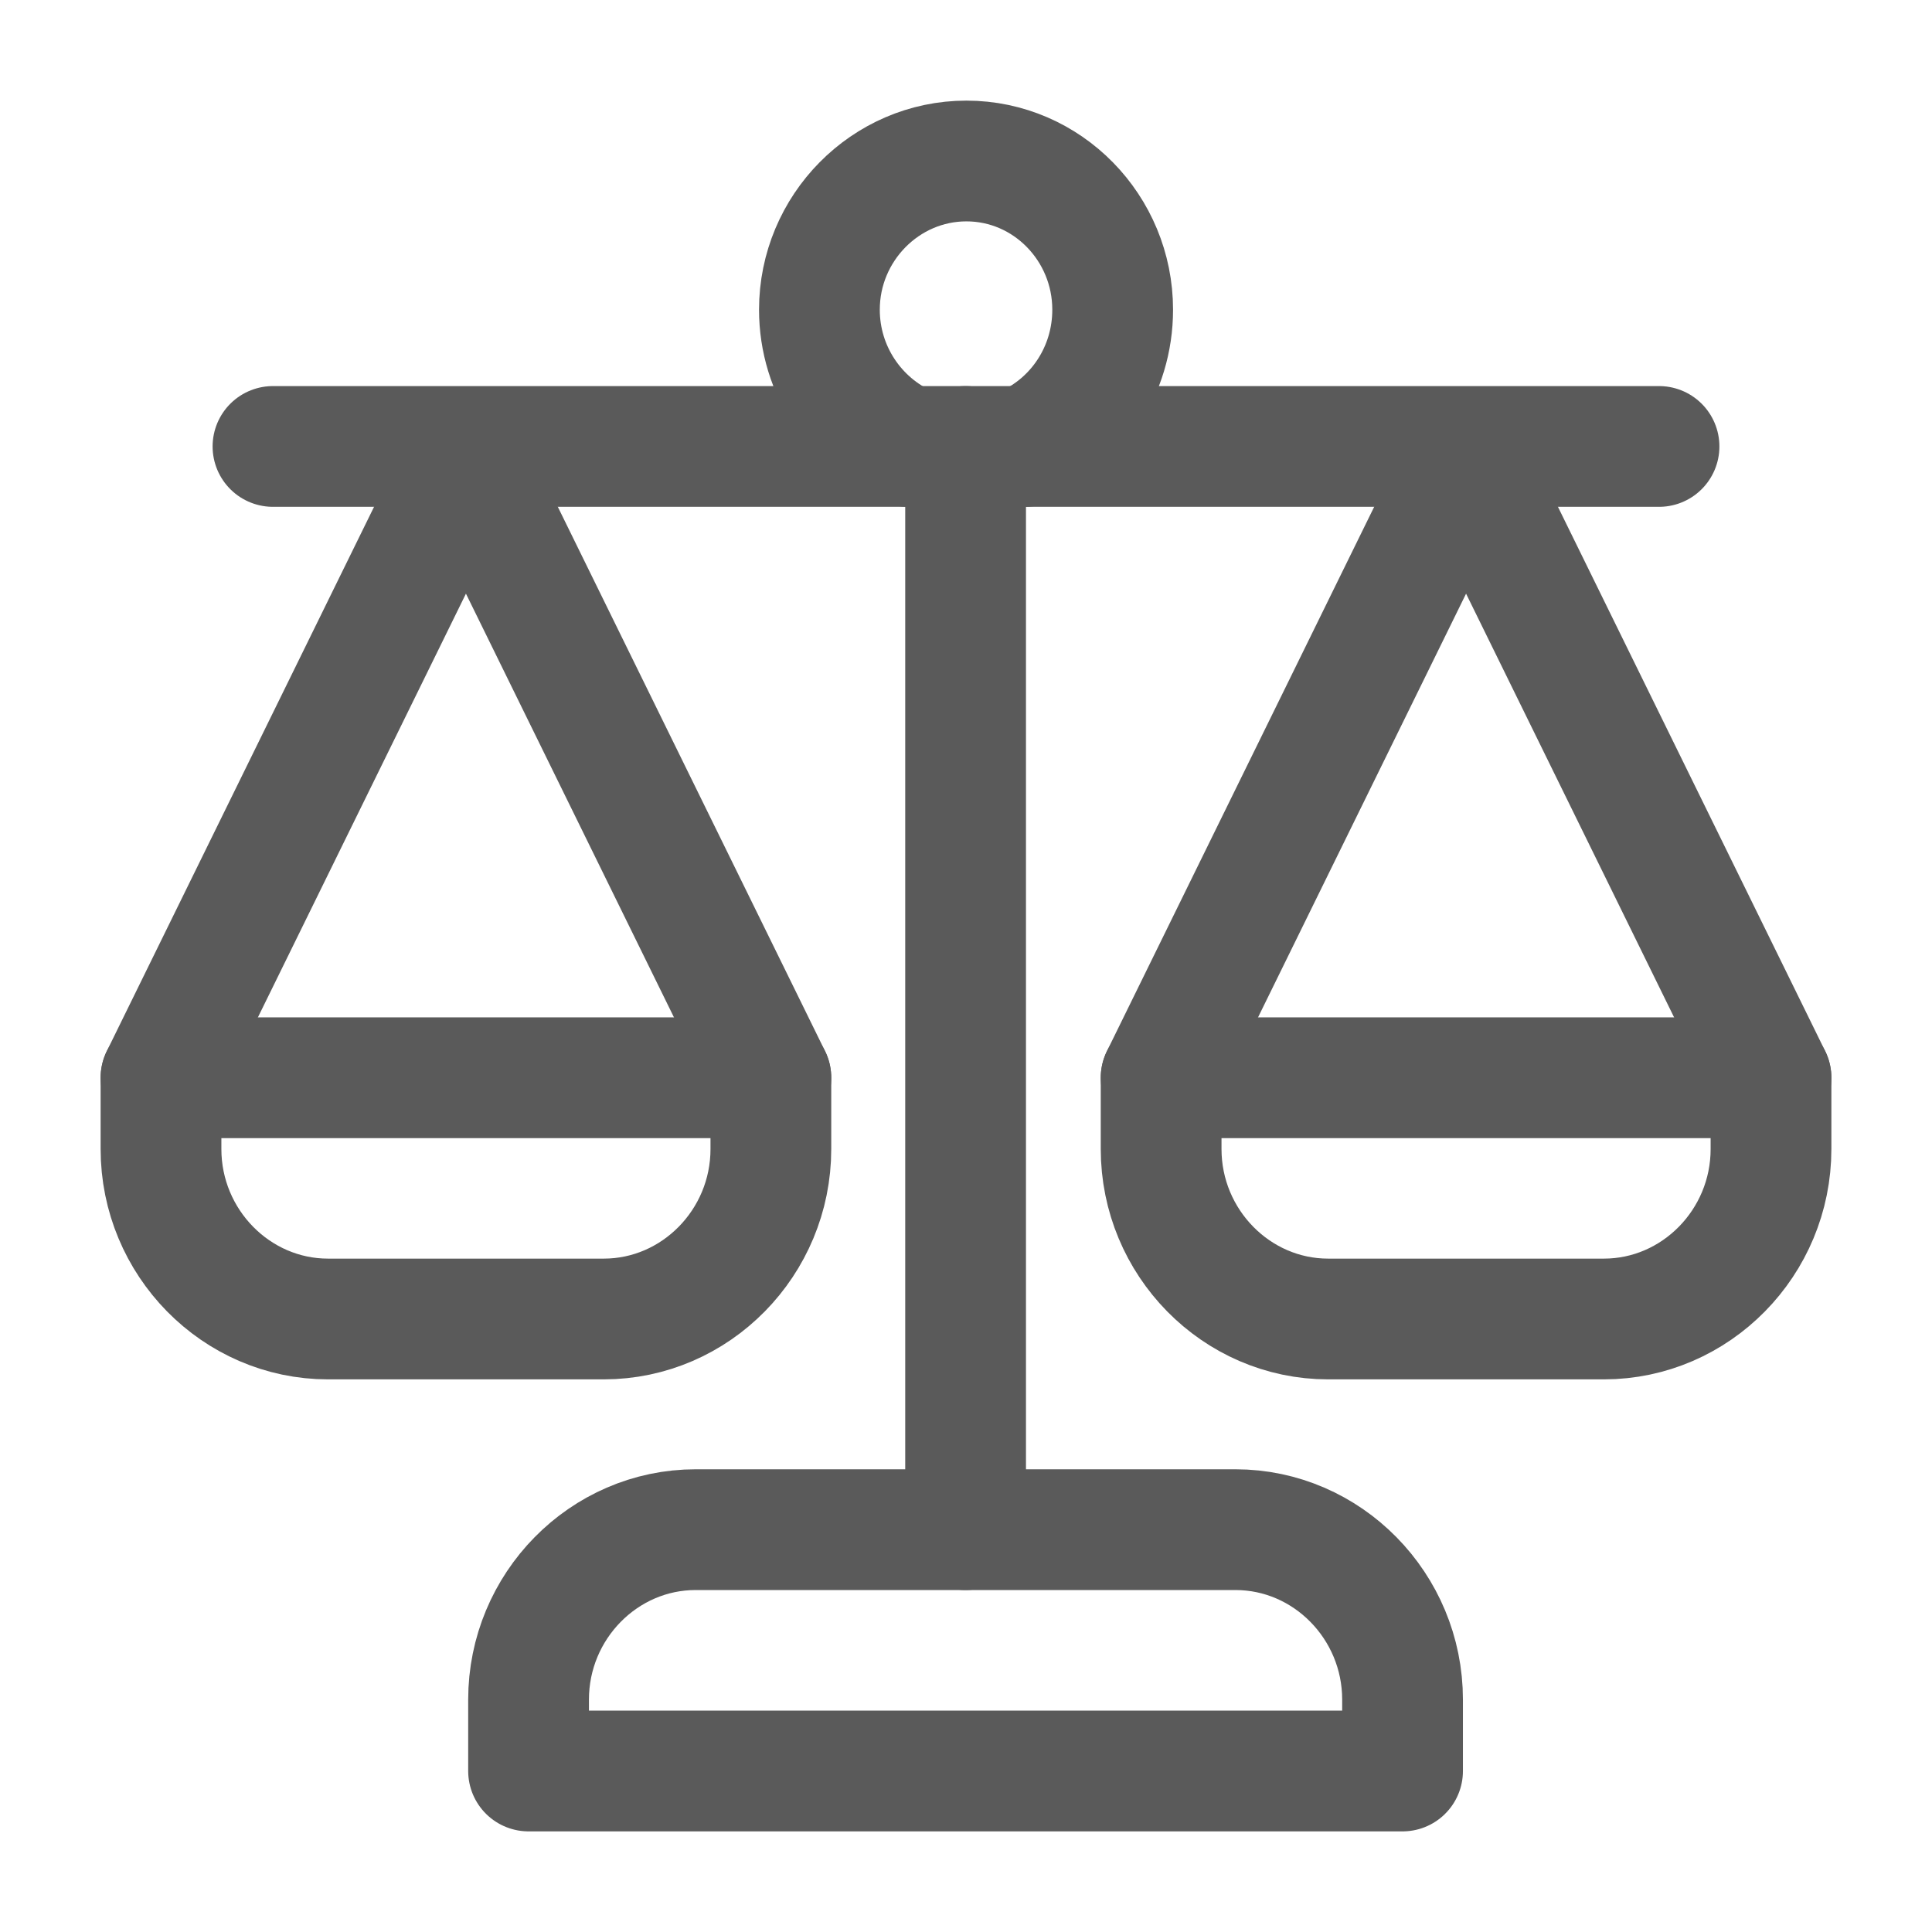
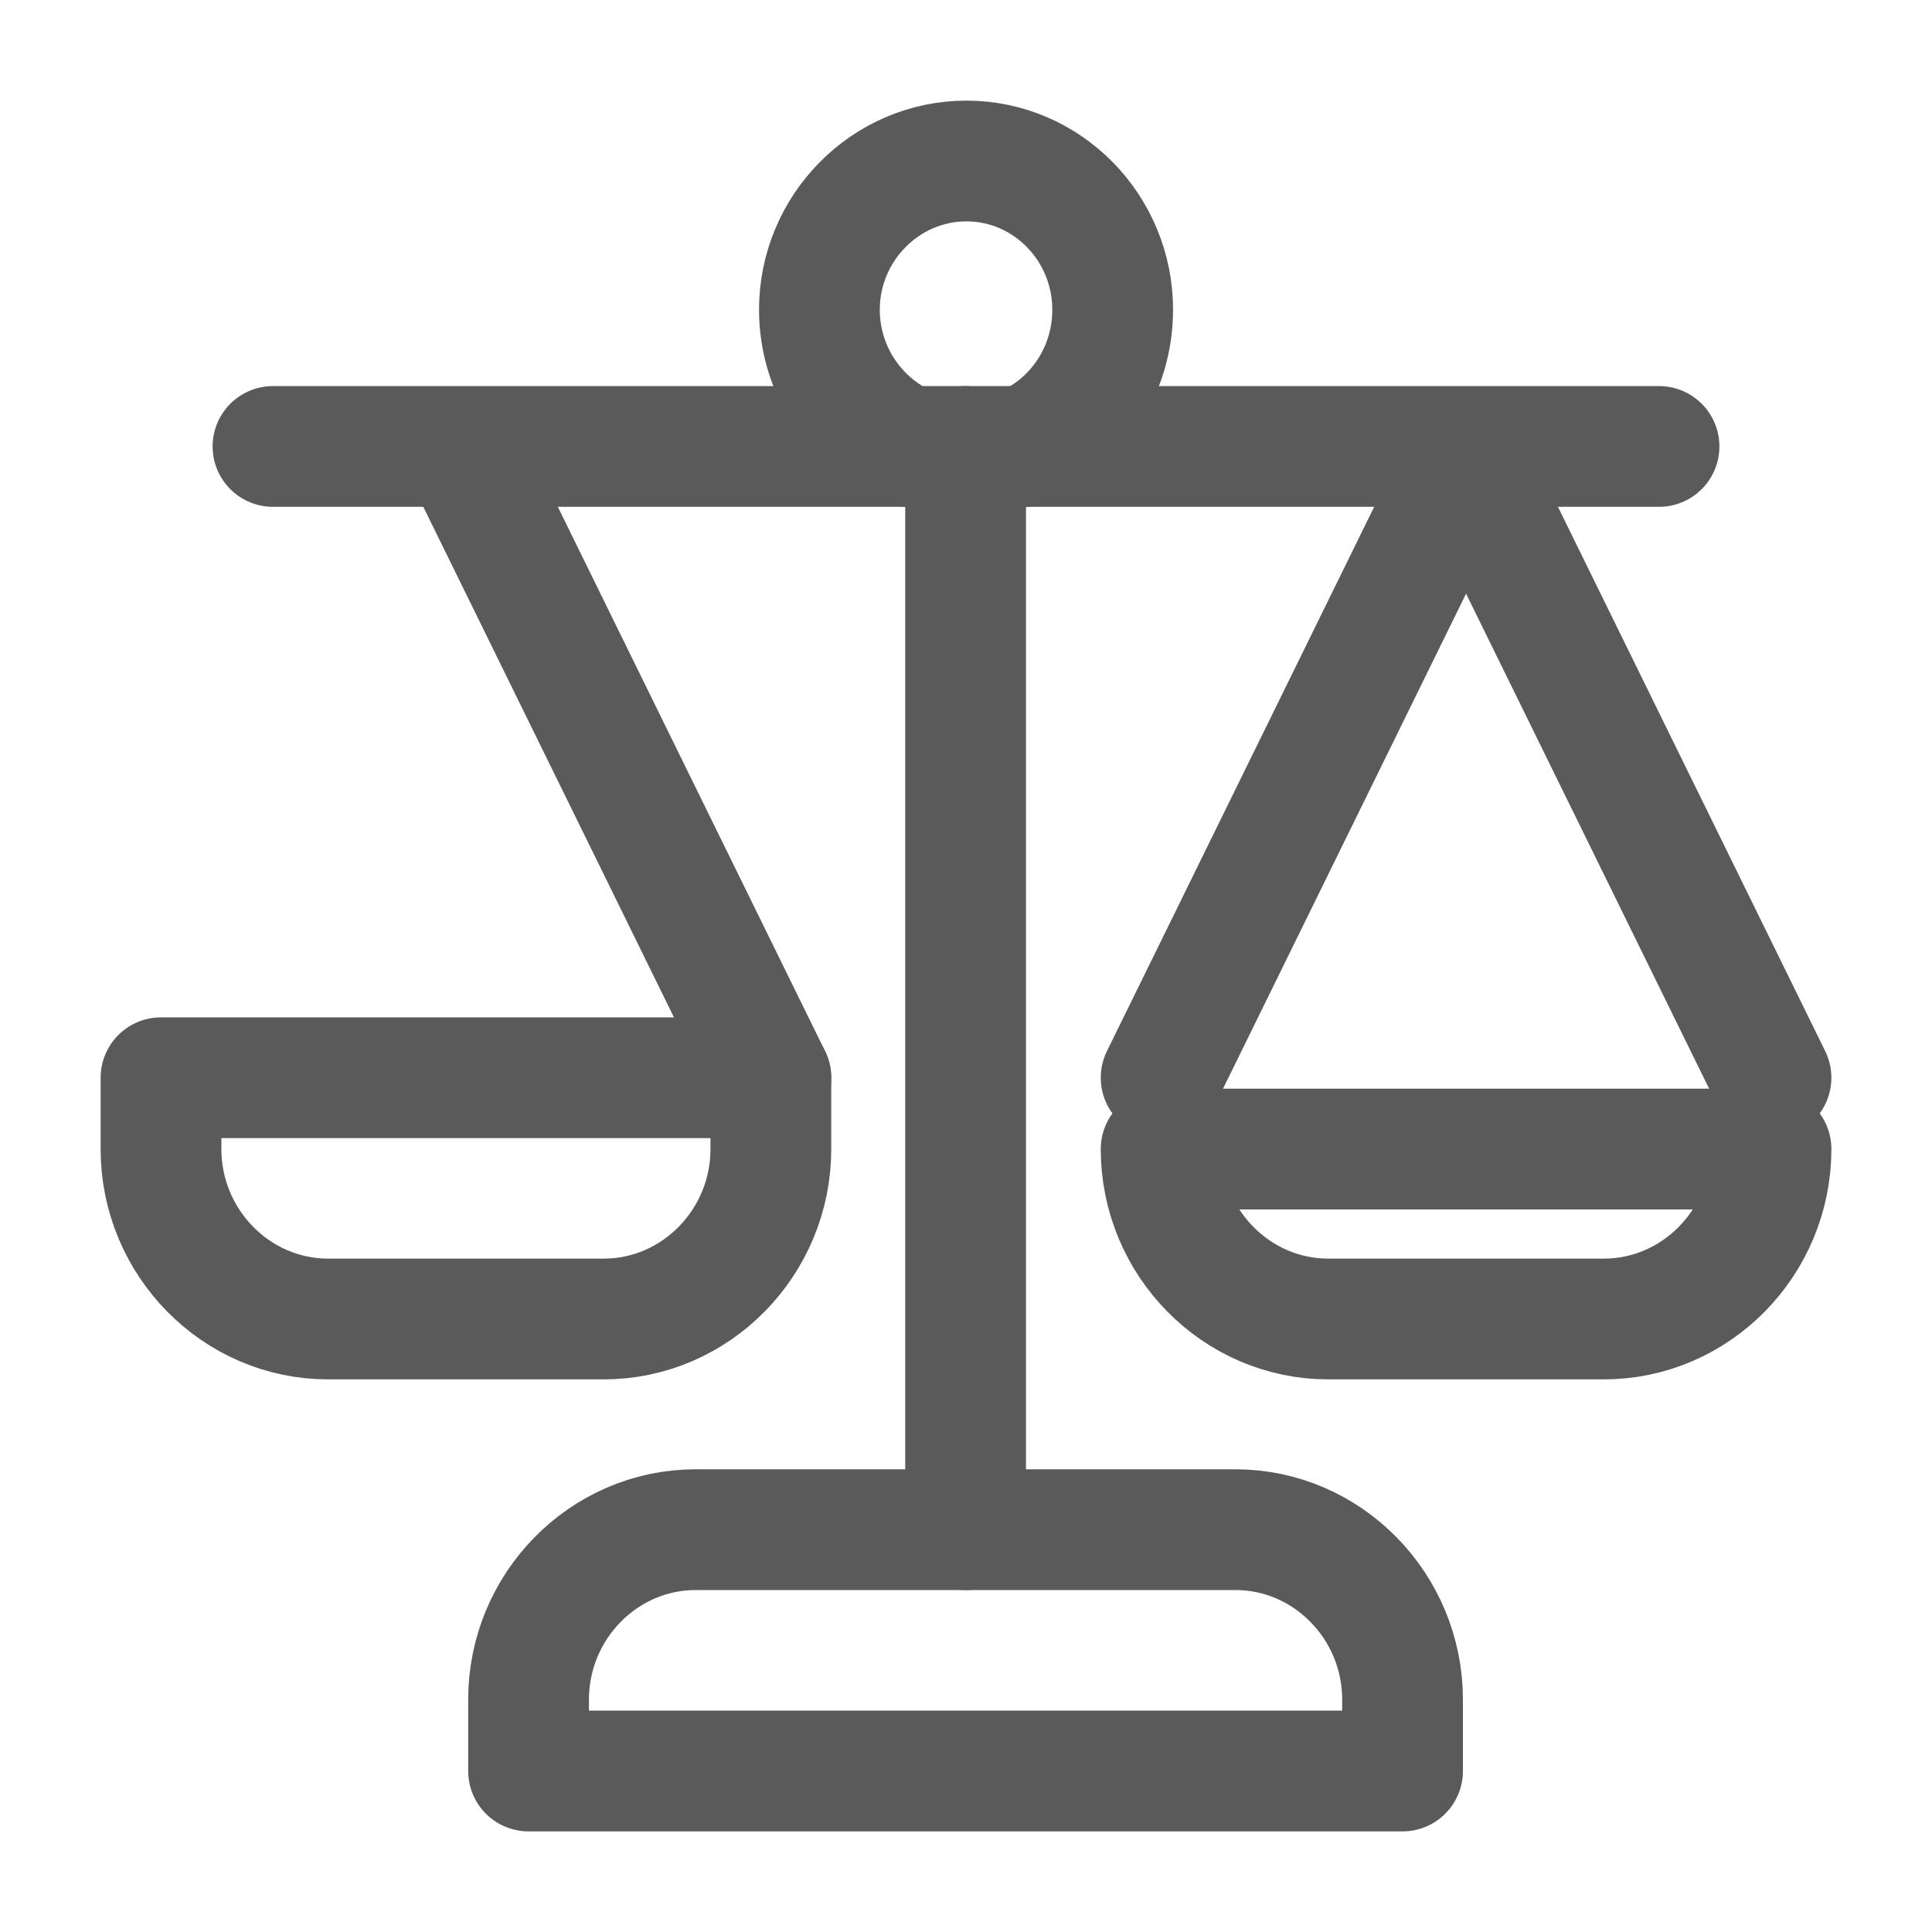
<svg xmlns="http://www.w3.org/2000/svg" width="24" height="24" viewBox="0 0 24 24" fill="none">
  <path d="M8.642 19.002H15.347C16.489 19.002 17.423 19.952 17.423 21.113V22H6.566V21.113C6.566 19.952 7.5 19.002 8.642 19.002Z" stroke="#5A5A5A" stroke-width="1.5" stroke-linecap="round" stroke-linejoin="round" />
  <path d="M11.995 5.546V19.002" stroke="#5A5A5A" stroke-width="1.5" stroke-linecap="round" stroke-linejoin="round" />
  <path d="M20.609 5.546H3.391" stroke="#5A5A5A" stroke-width="1.5" stroke-linecap="round" stroke-linejoin="round" />
  <path d="M11.279 5.546C10.635 5.261 10.179 4.607 10.179 3.847C10.179 2.834 10.999 2 12.005 2C13.012 2 13.822 2.834 13.822 3.847C13.822 4.607 13.375 5.261 12.732 5.546" stroke="#5A5A5A" stroke-width="1.5" stroke-linecap="round" stroke-linejoin="round" />
  <path d="M7.5 16.385H4.075C2.934 16.385 2 15.435 2 14.274V13.388H9.576V14.274C9.576 15.435 8.642 16.385 7.5 16.385Z" stroke="#5A5A5A" stroke-width="1.5" stroke-linecap="round" stroke-linejoin="round" />
  <path d="M9.576 13.388L5.788 5.673" stroke="#5A5A5A" stroke-width="1.5" stroke-linecap="round" stroke-linejoin="round" />
-   <path d="M2 13.388L5.788 5.673" stroke="#5A5A5A" stroke-width="1.5" stroke-linecap="round" stroke-linejoin="round" />
-   <path d="M19.924 16.385H16.499C15.358 16.385 14.424 15.435 14.424 14.274V13.388H22V14.274C22 15.435 21.066 16.385 19.924 16.385Z" stroke="#5A5A5A" stroke-width="1.5" stroke-linecap="round" stroke-linejoin="round" />
+   <path d="M19.924 16.385H16.499C15.358 16.385 14.424 15.435 14.424 14.274H22V14.274C22 15.435 21.066 16.385 19.924 16.385Z" stroke="#5A5A5A" stroke-width="1.5" stroke-linecap="round" stroke-linejoin="round" />
  <path d="M22 13.388L18.212 5.673" stroke="#5A5A5A" stroke-width="1.5" stroke-linecap="round" stroke-linejoin="round" />
  <path d="M14.424 13.388L18.212 5.673" stroke="#5A5A5A" stroke-width="1.5" stroke-linecap="round" stroke-linejoin="round" />
</svg>